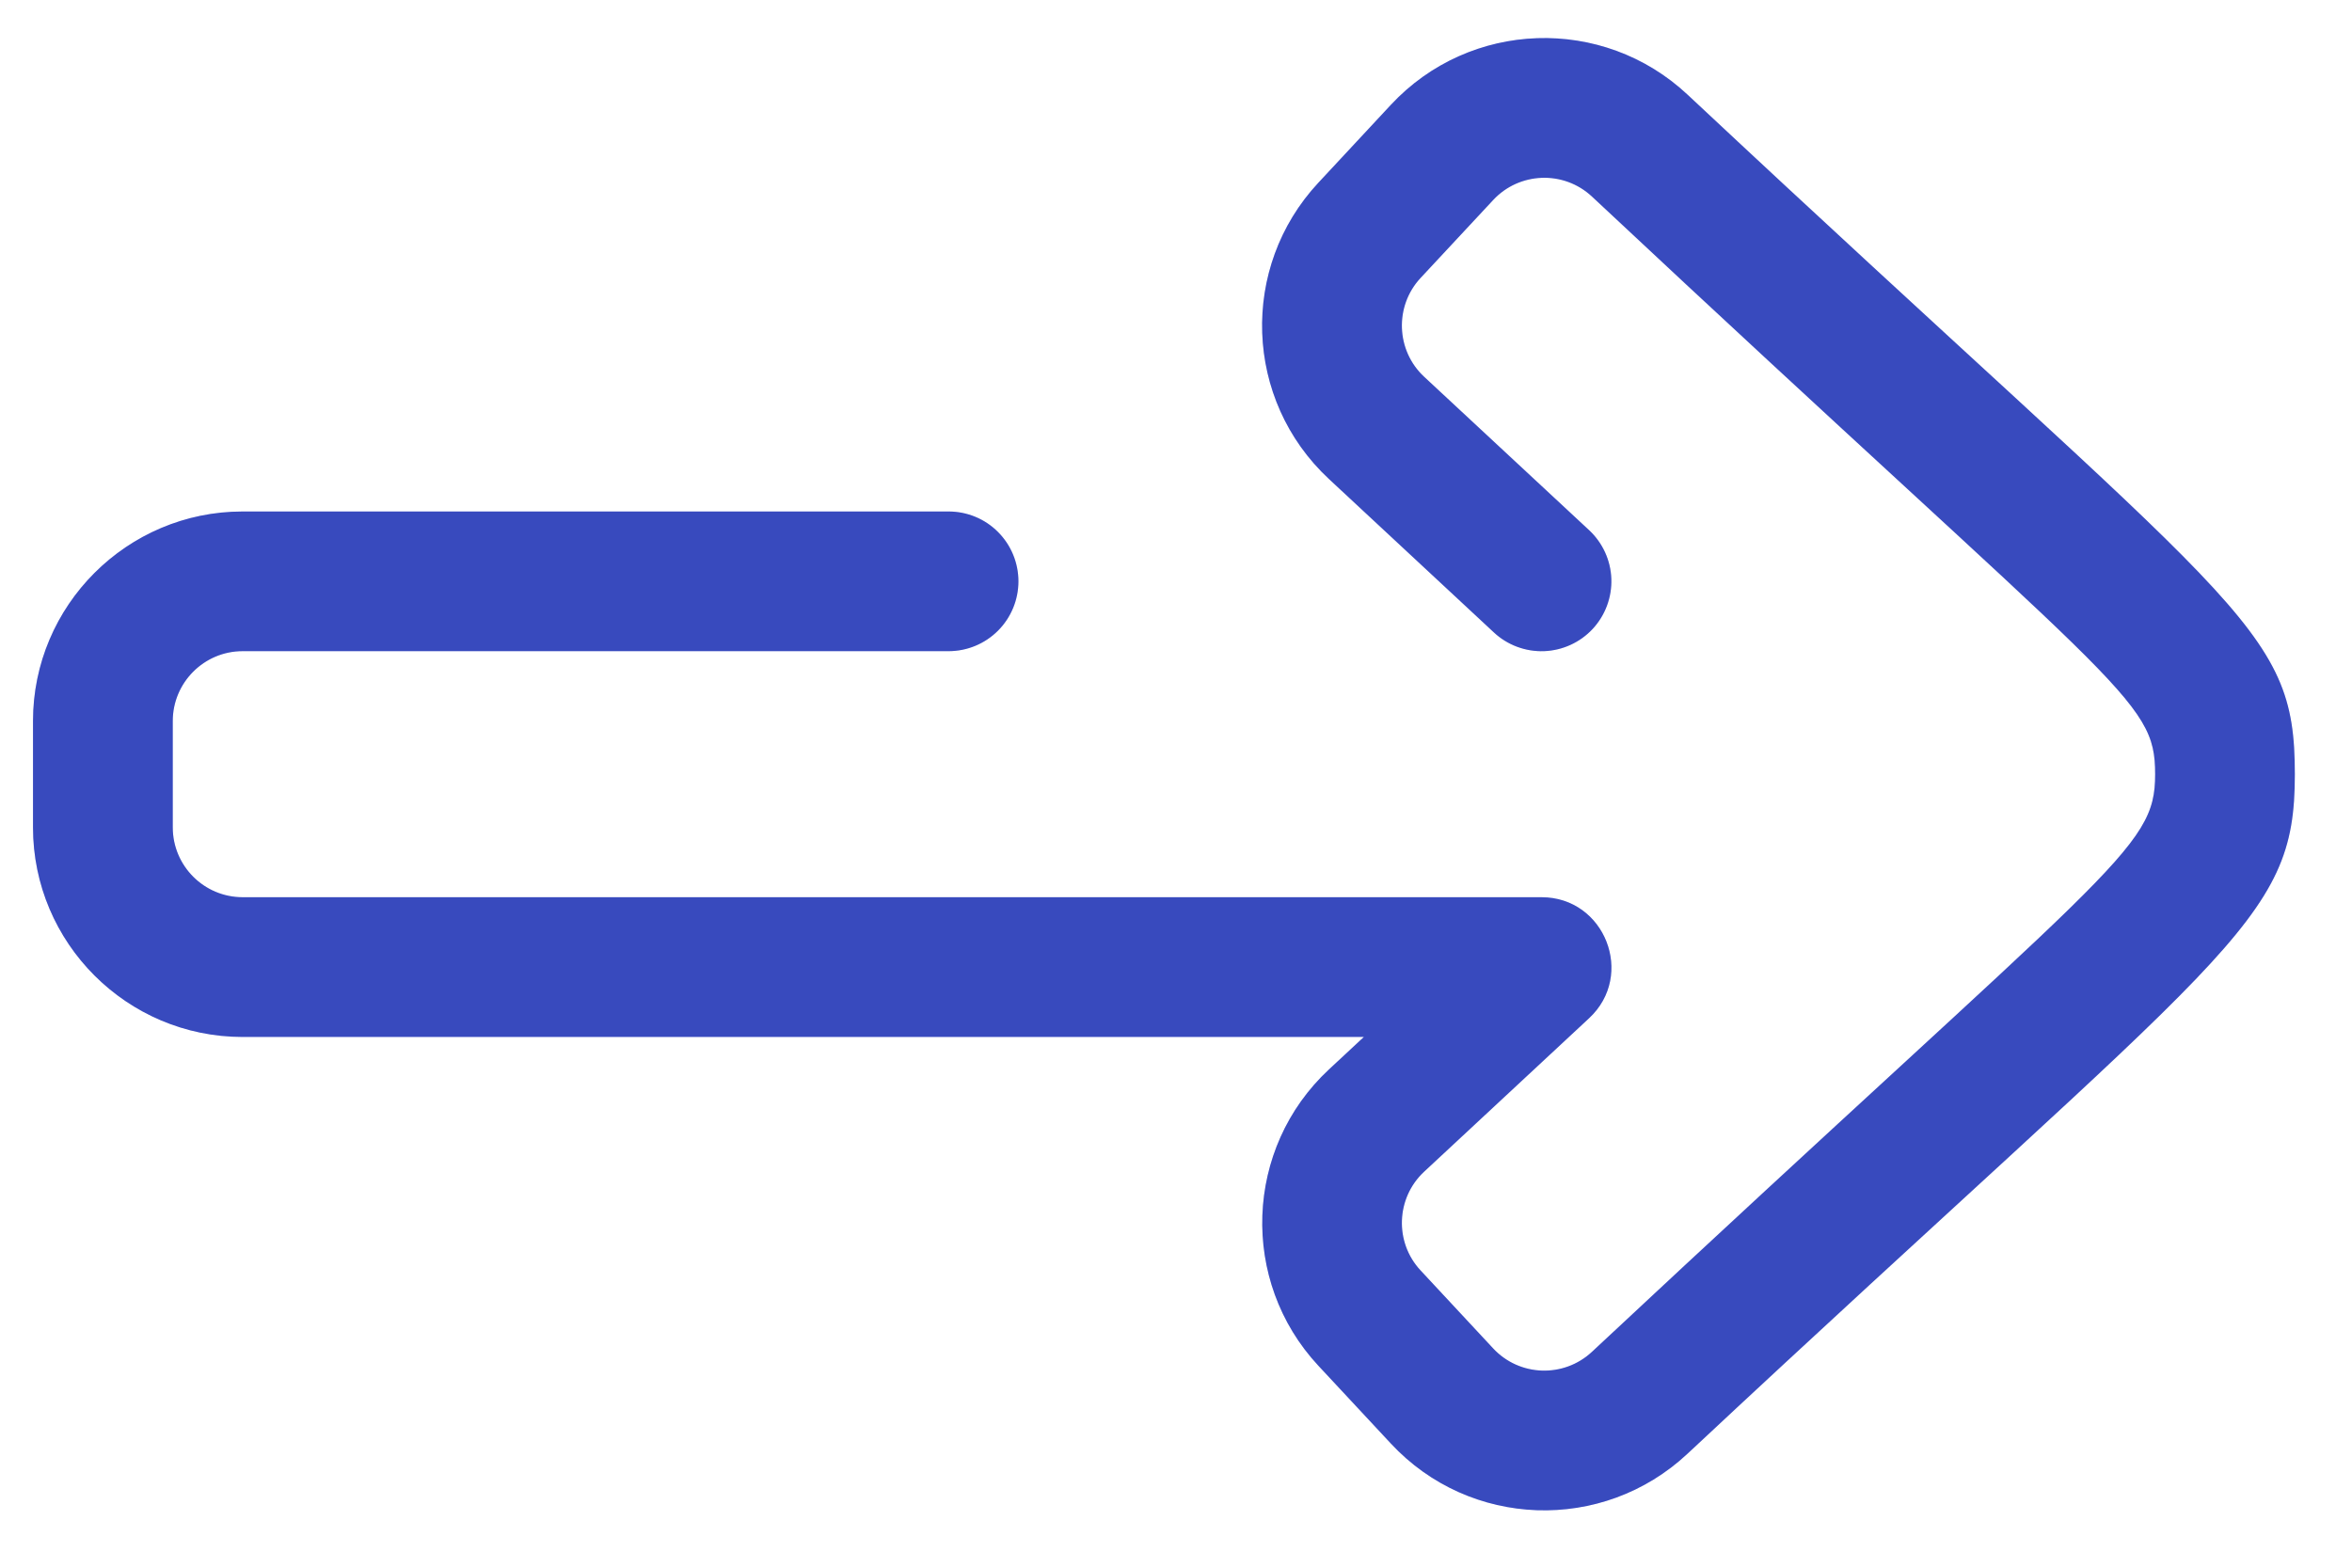
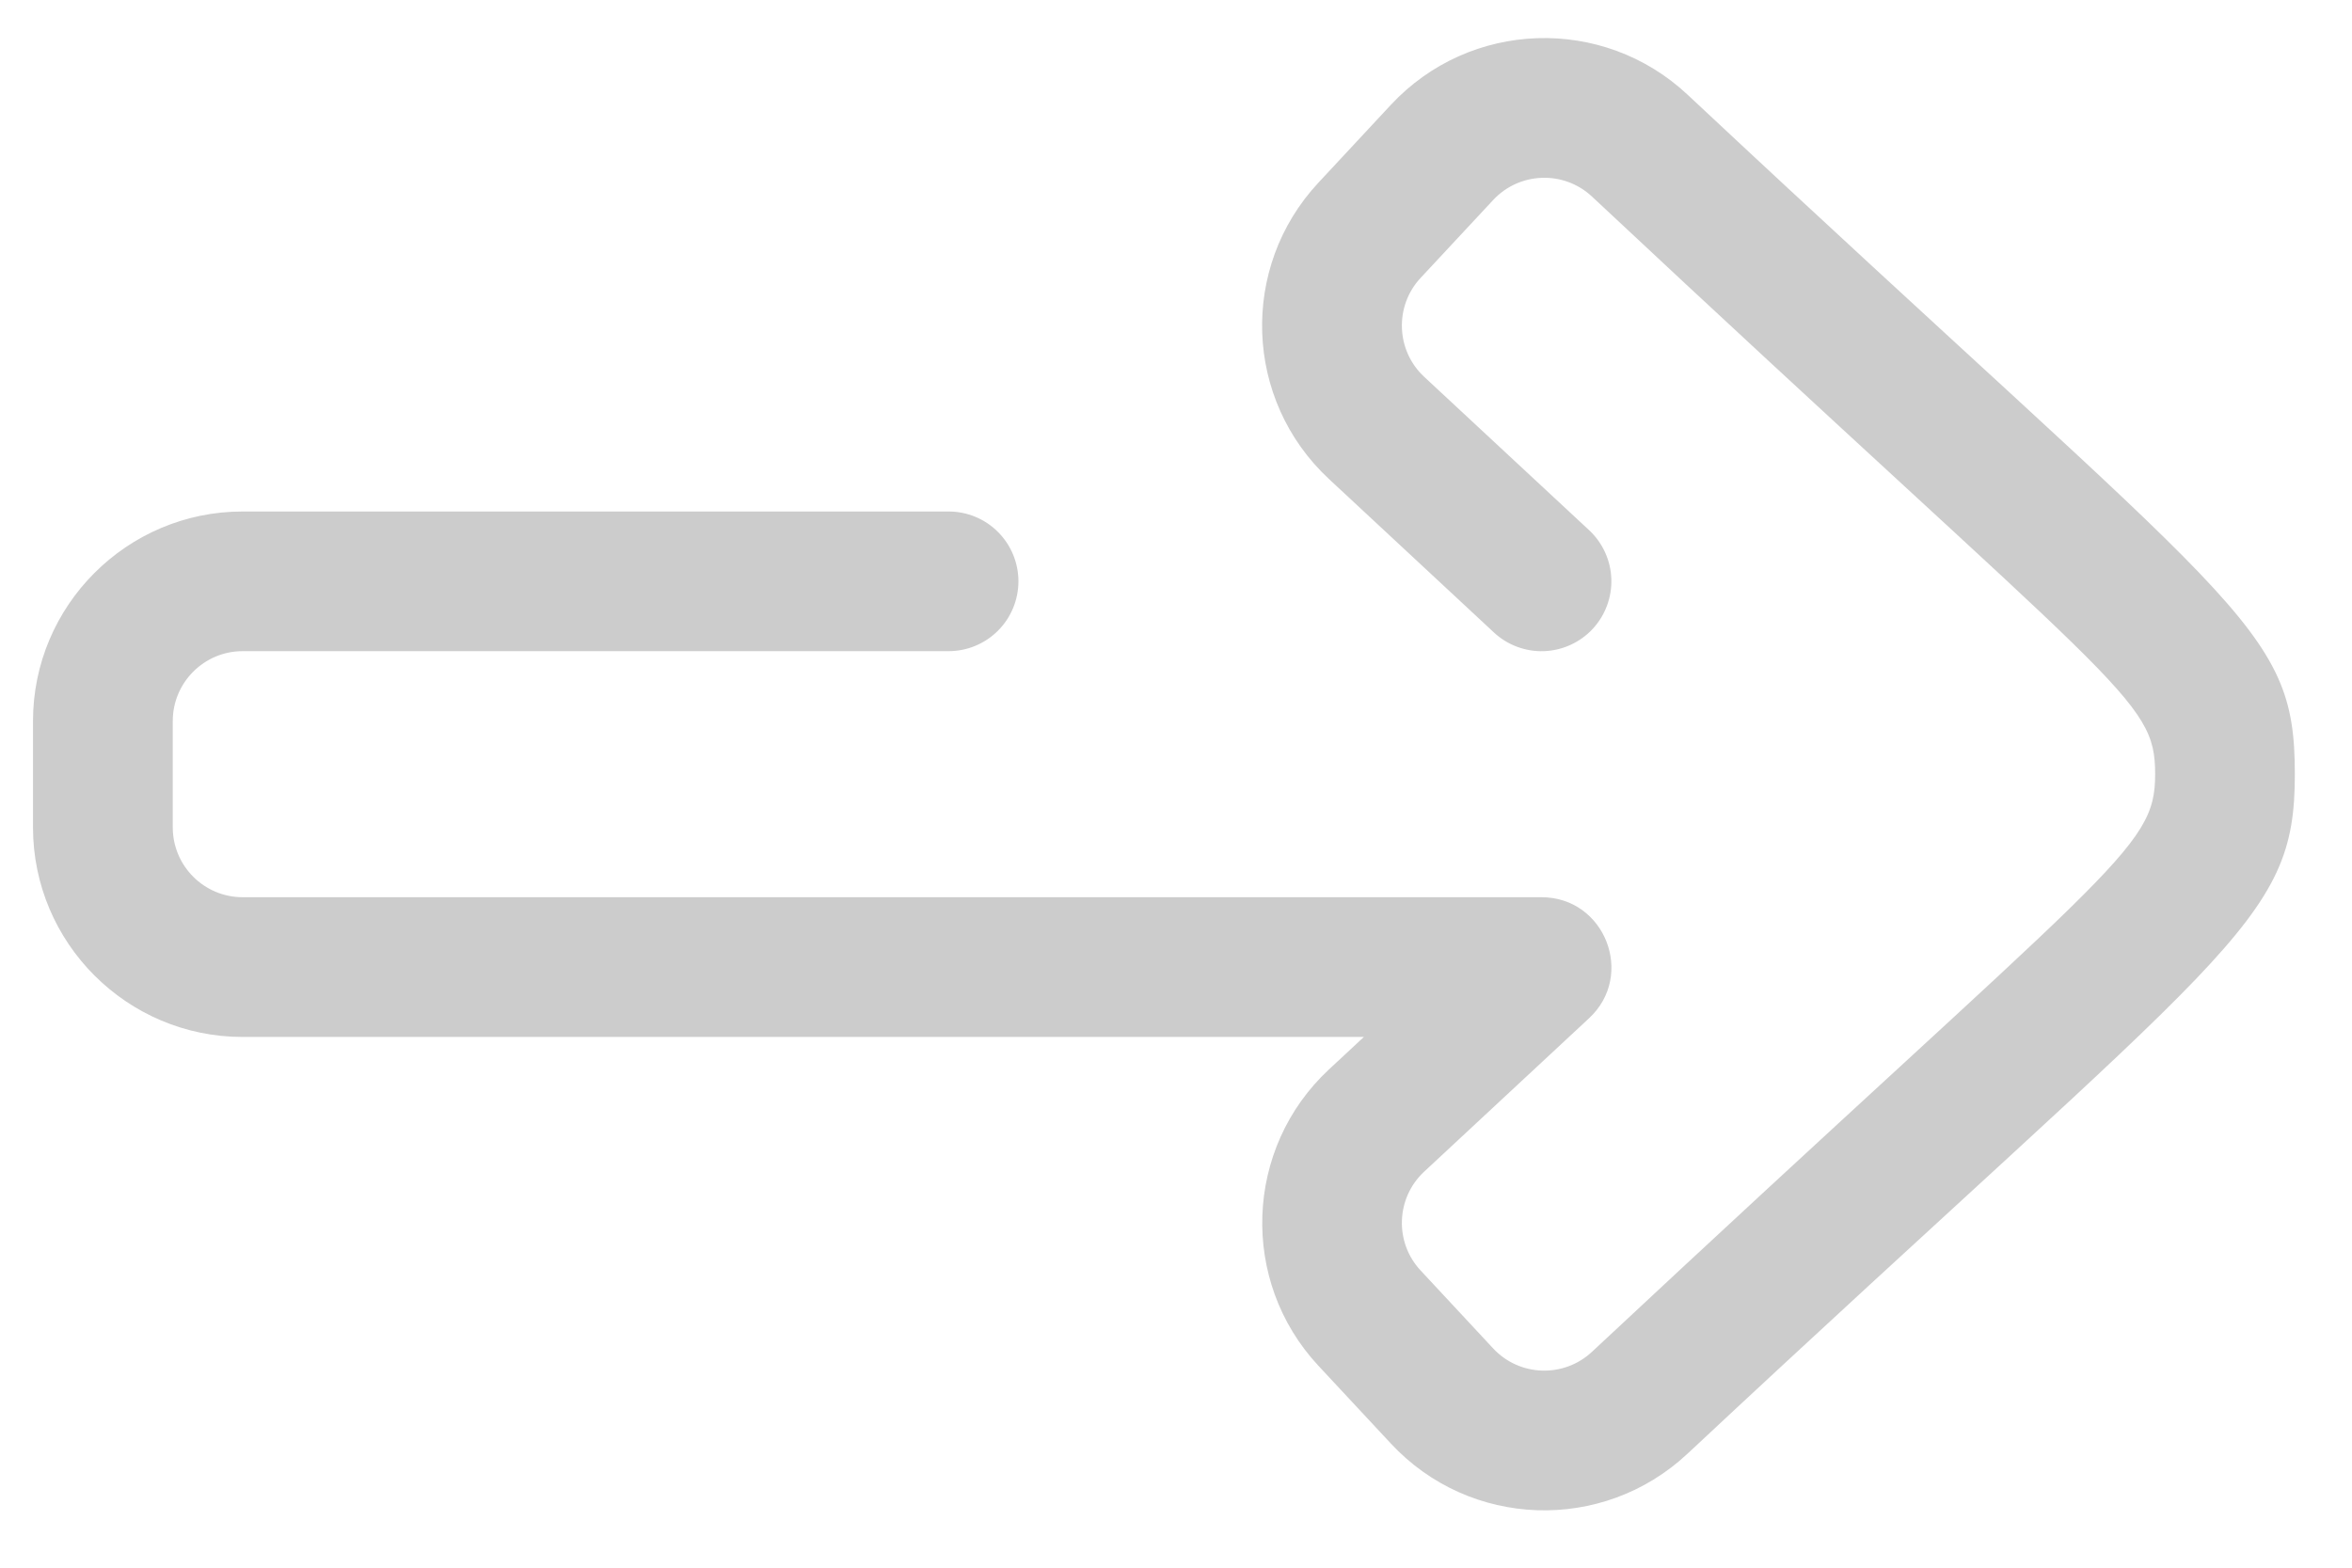
<svg xmlns="http://www.w3.org/2000/svg" width="33" height="22" viewBox="0 0 33 22" fill="none">
-   <path d="M14.289 8.158C14.289 7.898 14.186 7.649 14.002 7.465C13.819 7.281 13.569 7.178 13.309 7.178L3.404 7.178C1.783 7.178 0.463 8.497 0.463 10.119L0.463 11.611C0.463 13.233 1.783 14.552 3.404 14.552L19.136 14.552L18.646 15.008C17.459 16.112 17.392 17.977 18.496 19.164L19.514 20.257C20.622 21.449 22.485 21.514 23.675 20.402C31.317 13.259 32.199 12.977 32.198 10.866C32.198 8.754 31.457 8.614 23.678 1.329C22.489 0.216 20.624 0.279 19.514 1.472L18.496 2.566C17.394 3.75 17.451 5.61 18.646 6.722L20.961 8.876C21.151 9.053 21.404 9.147 21.664 9.138C21.924 9.128 22.169 9.016 22.346 8.826C22.523 8.635 22.617 8.382 22.608 8.123C22.599 7.863 22.486 7.617 22.296 7.44L19.981 5.287C19.586 4.919 19.563 4.297 19.931 3.901L20.95 2.807C21.316 2.413 21.939 2.386 22.338 2.76C29.776 9.725 30.238 9.792 30.238 10.866C30.238 11.938 29.664 12.121 22.337 18.97C21.941 19.34 21.319 19.32 20.949 18.922L19.931 17.828C19.563 17.433 19.586 16.811 19.981 16.443L22.296 14.289C22.946 13.685 22.518 12.591 21.628 12.591L3.404 12.591C2.864 12.591 2.424 12.152 2.424 11.611L2.424 10.118C2.424 9.578 2.864 9.138 3.404 9.138L13.309 9.138C13.569 9.138 13.818 9.035 14.002 8.851C14.186 8.667 14.289 8.418 14.289 8.158Z" fill="#465CED" />
  <path d="M14.289 8.158C14.289 7.898 14.186 7.649 14.002 7.465C13.819 7.281 13.569 7.178 13.309 7.178L3.404 7.178C1.783 7.178 0.463 8.497 0.463 10.119L0.463 11.611C0.463 13.233 1.783 14.552 3.404 14.552L19.136 14.552L18.646 15.008C17.459 16.112 17.392 17.977 18.496 19.164L19.514 20.257C20.622 21.449 22.485 21.514 23.675 20.402C31.317 13.259 32.199 12.977 32.198 10.866C32.198 8.754 31.457 8.614 23.678 1.329C22.489 0.216 20.624 0.279 19.514 1.472L18.496 2.566C17.394 3.75 17.451 5.61 18.646 6.722L20.961 8.876C21.151 9.053 21.404 9.147 21.664 9.138C21.924 9.128 22.169 9.016 22.346 8.826C22.523 8.635 22.617 8.382 22.608 8.123C22.599 7.863 22.486 7.617 22.296 7.44L19.981 5.287C19.586 4.919 19.563 4.297 19.931 3.901L20.95 2.807C21.316 2.413 21.939 2.386 22.338 2.76C29.776 9.725 30.238 9.792 30.238 10.866C30.238 11.938 29.664 12.121 22.337 18.97C21.941 19.34 21.319 19.32 20.949 18.922L19.931 17.828C19.563 17.433 19.586 16.811 19.981 16.443L22.296 14.289C22.946 13.685 22.518 12.591 21.628 12.591L3.404 12.591C2.864 12.591 2.424 12.152 2.424 11.611L2.424 10.118C2.424 9.578 2.864 9.138 3.404 9.138L13.309 9.138C13.569 9.138 13.818 9.035 14.002 8.851C14.186 8.667 14.289 8.418 14.289 8.158Z" fill="black" fill-opacity="0.2" />
</svg>